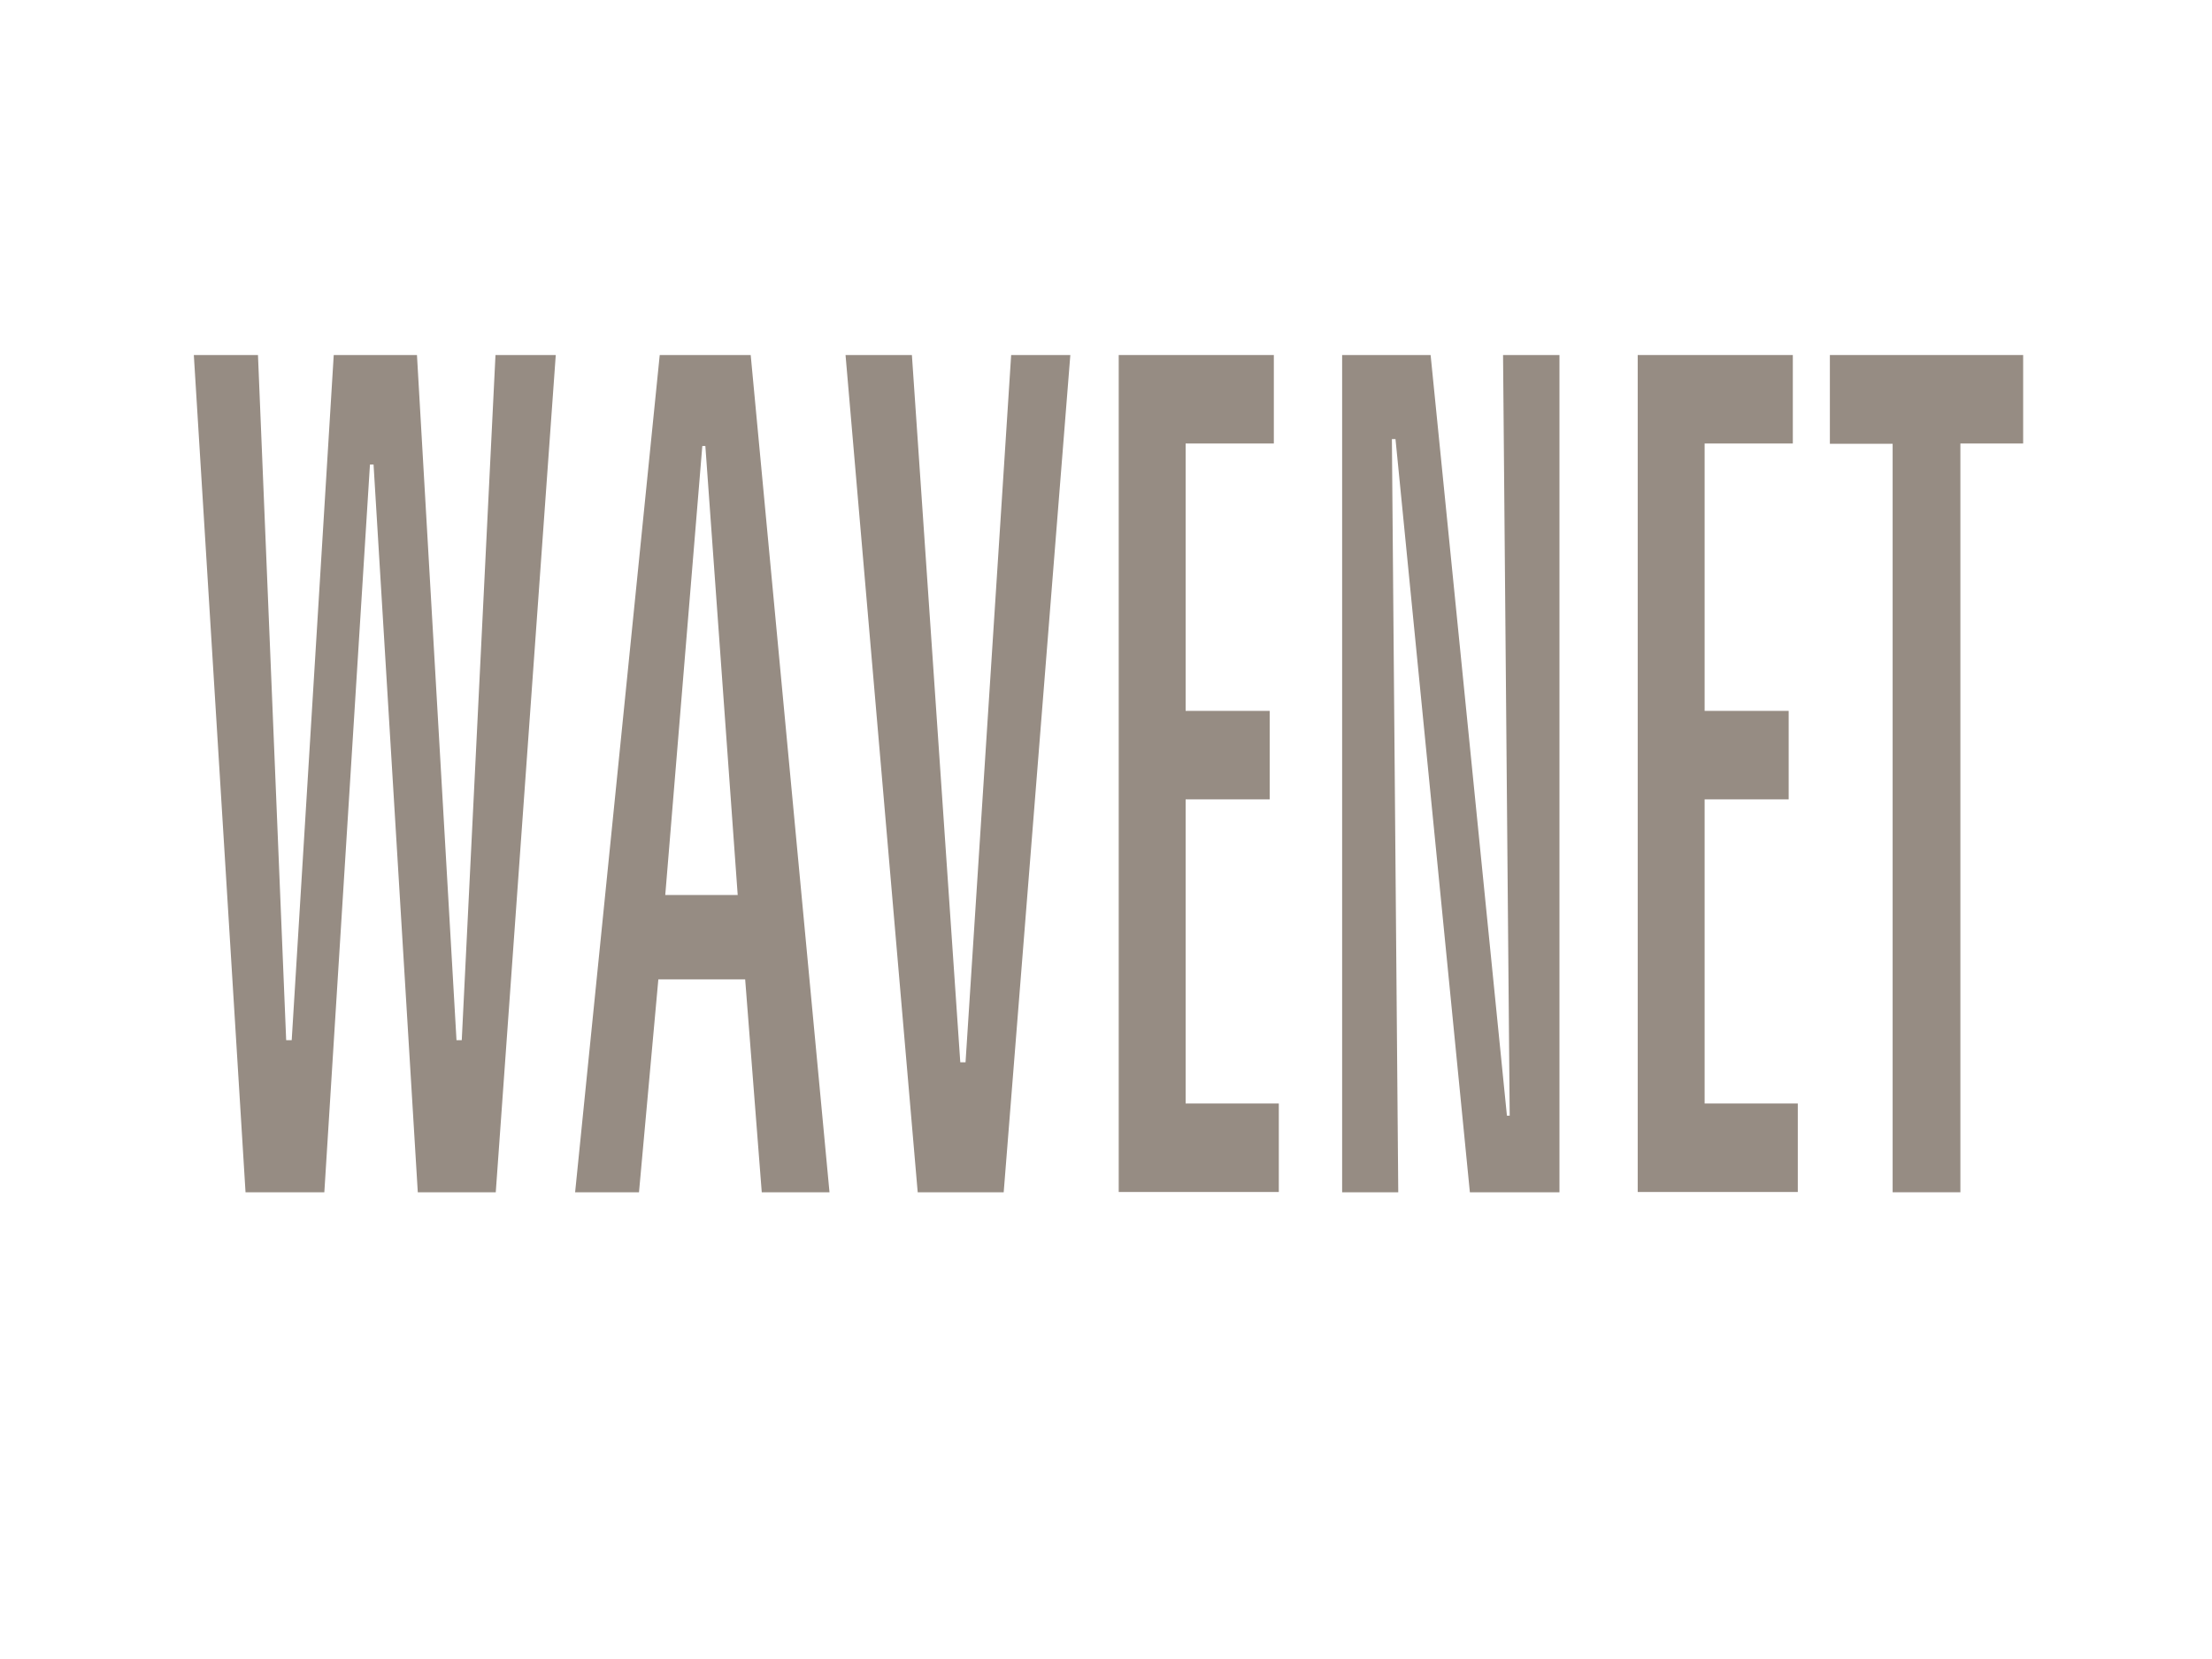
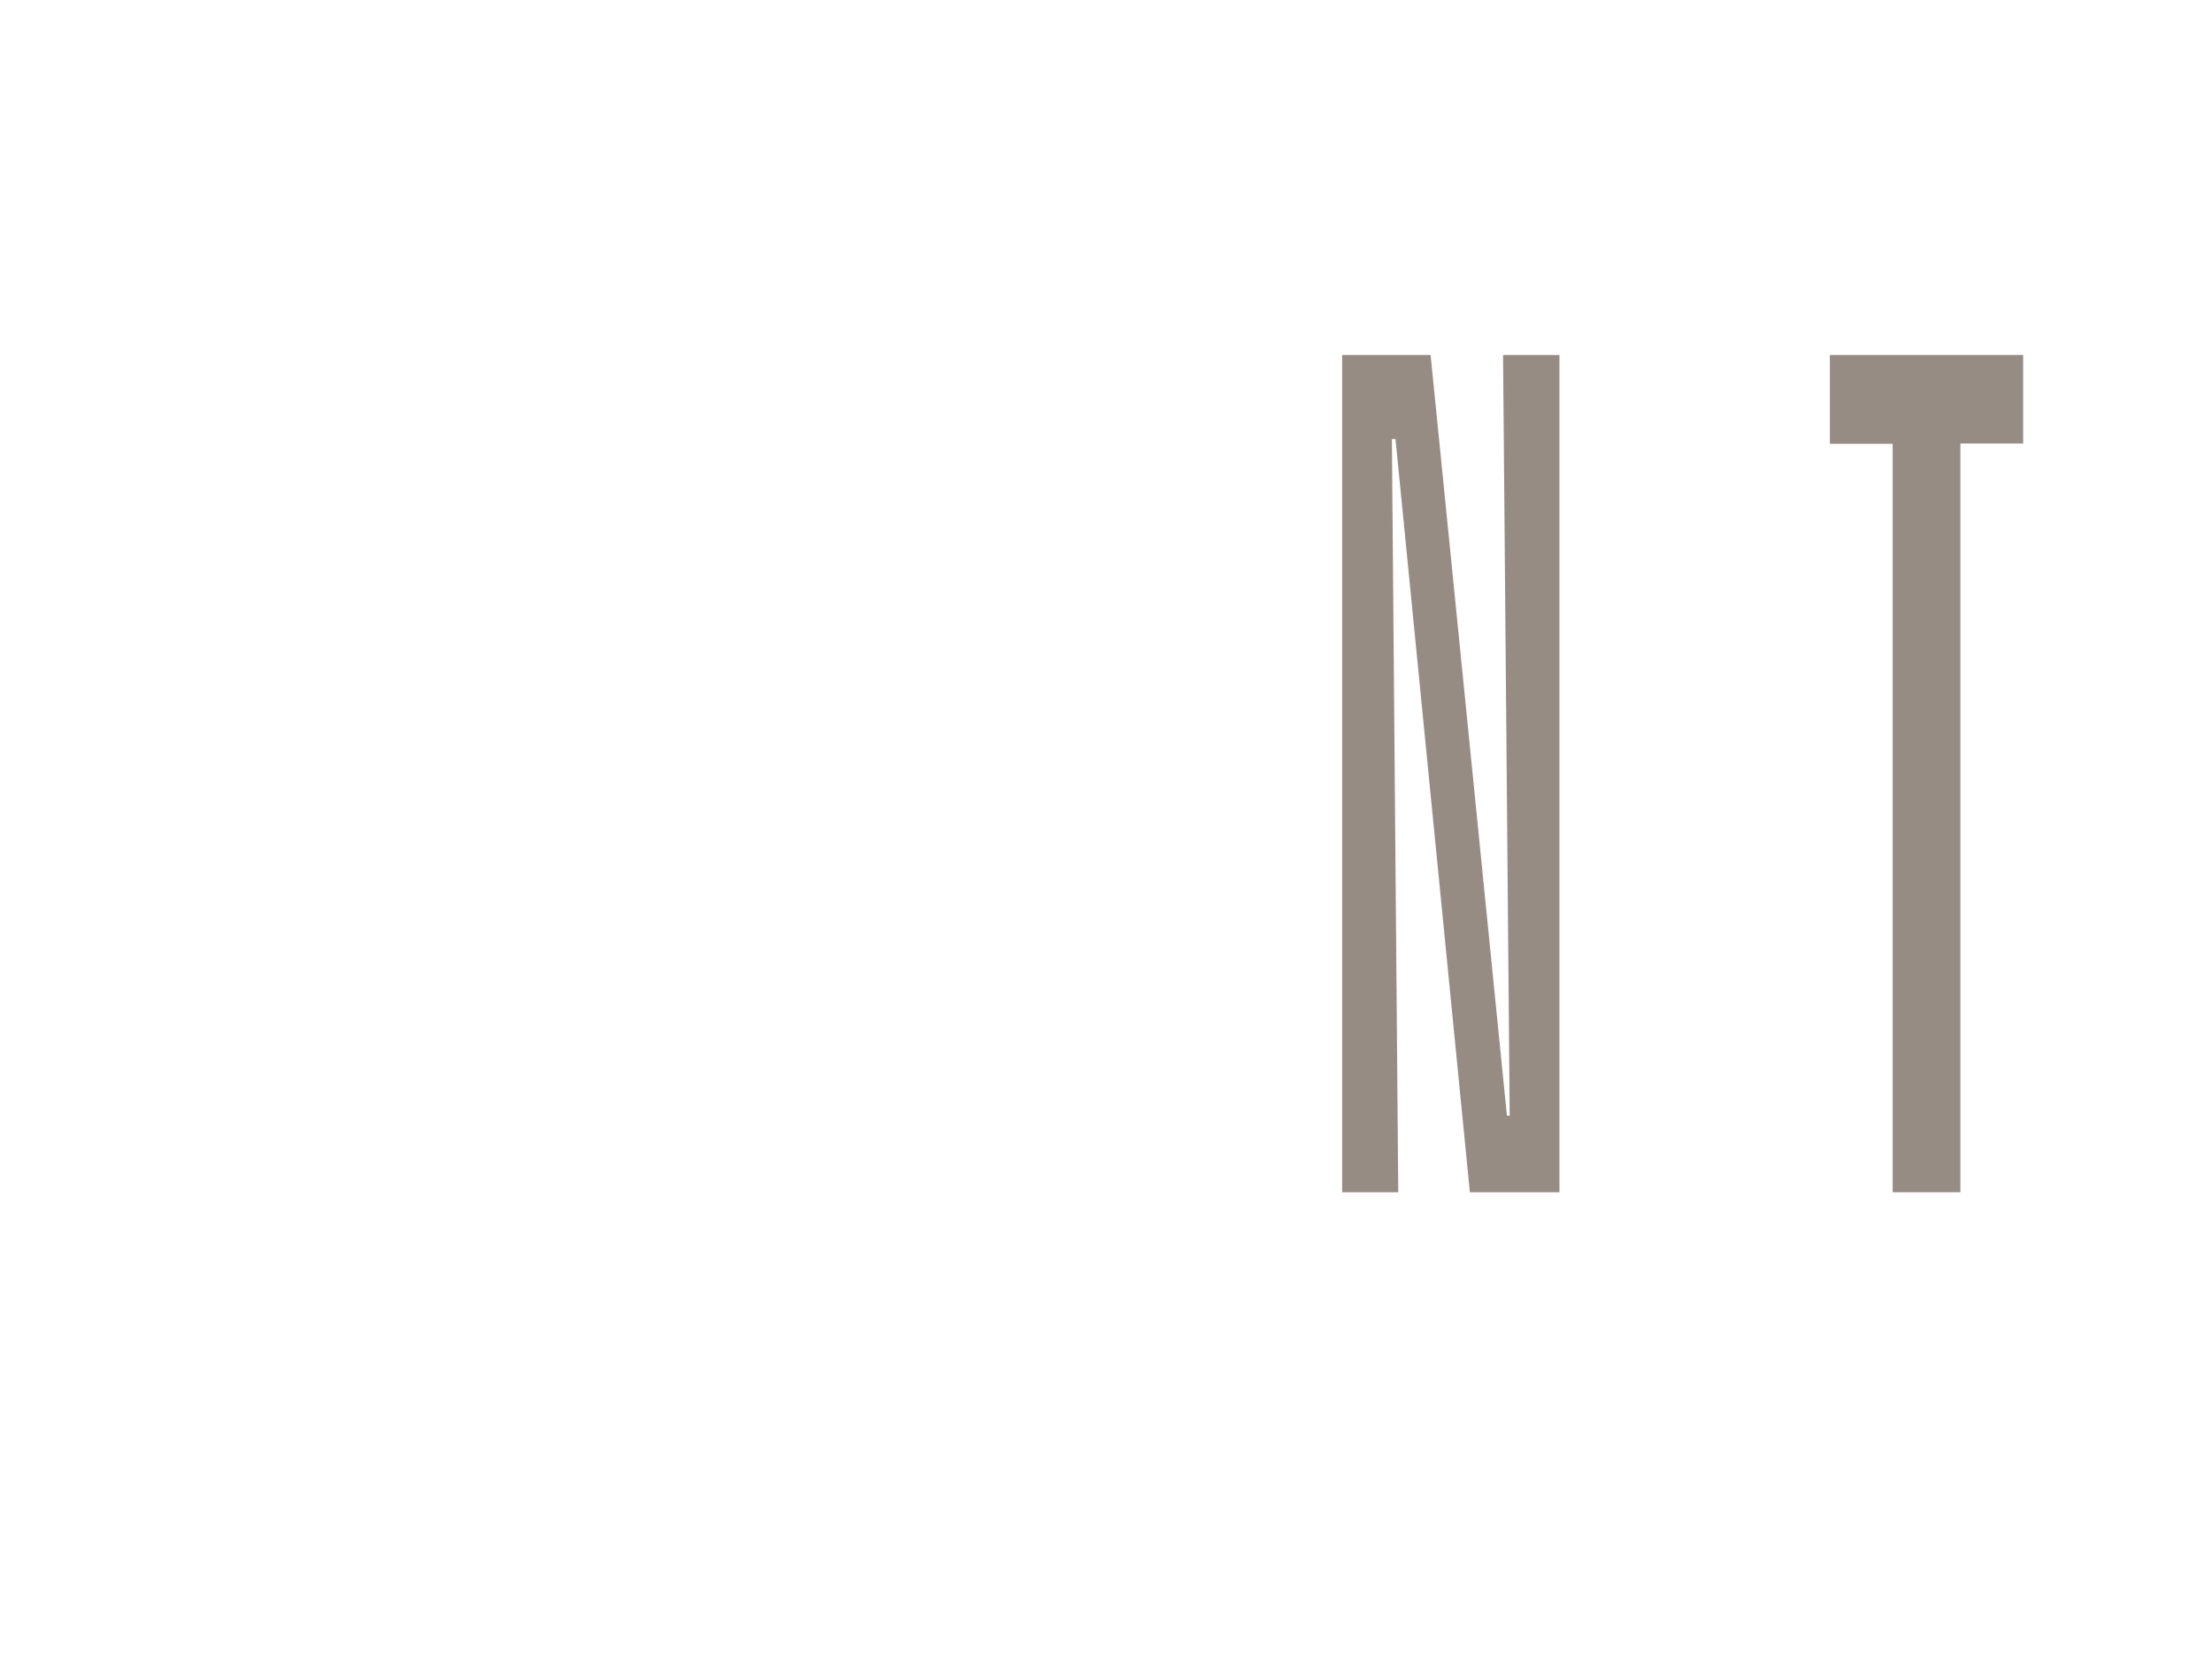
<svg xmlns="http://www.w3.org/2000/svg" version="1.1" id="Layer_1" x="0px" y="0px" viewBox="0 0 800 600" style="enable-background:new 0 0 800 600;" xml:space="preserve">
  <style type="text/css">
	.st0{enable-background:new    ;}
	.st1{fill:#968C83;}
</style>
  <g class="st0">
-     <path class="st1" d="M70.1,128.4h23.2l10.2,247.8h2l15.2-247.8h30.1l14.3,247.8h1.9l12.2-247.8H201l-21.7,302.8h-28.2L135.1,168   h-1.3l-16.5,263.2H88.8L70.1,128.4z" />
-     <path class="st1" d="M238.6,128.4h32.9L300,431.2h-24.5l-6-77h-31.4l-7,77H208L238.6,128.4z M254,161.3l-13.4,162.4h26.2   l-11.7-162.4H254z" />
-     <path class="st1" d="M305.8,128.4h24l17.5,255.8h1.9l16.5-255.8h21.4L363,431.2h-31.1L305.8,128.4z" />
-     <path class="st1" d="M404.6,128.4h56.1v32h-31.9v96.7h30.4v32h-30.4v110h33.7v32h-57.9V128.4z" />
    <path class="st1" d="M485.4,128.4h32L545,403.5h1l-2.4-275.1H564v302.8h-32.4l-26.9-272.4h-1.3l2.3,272.4h-20.3V128.4z" />
-     <path class="st1" d="M592.3,128.4h56.1v32h-31.9v96.7h30.4v32h-30.4v110h33.7v32h-57.9V128.4z" />
    <path class="st1" d="M661.8,128.4h69.9v32H709v270.8h-24.5V160.5h-22.7V128.4z" />
  </g>
</svg>